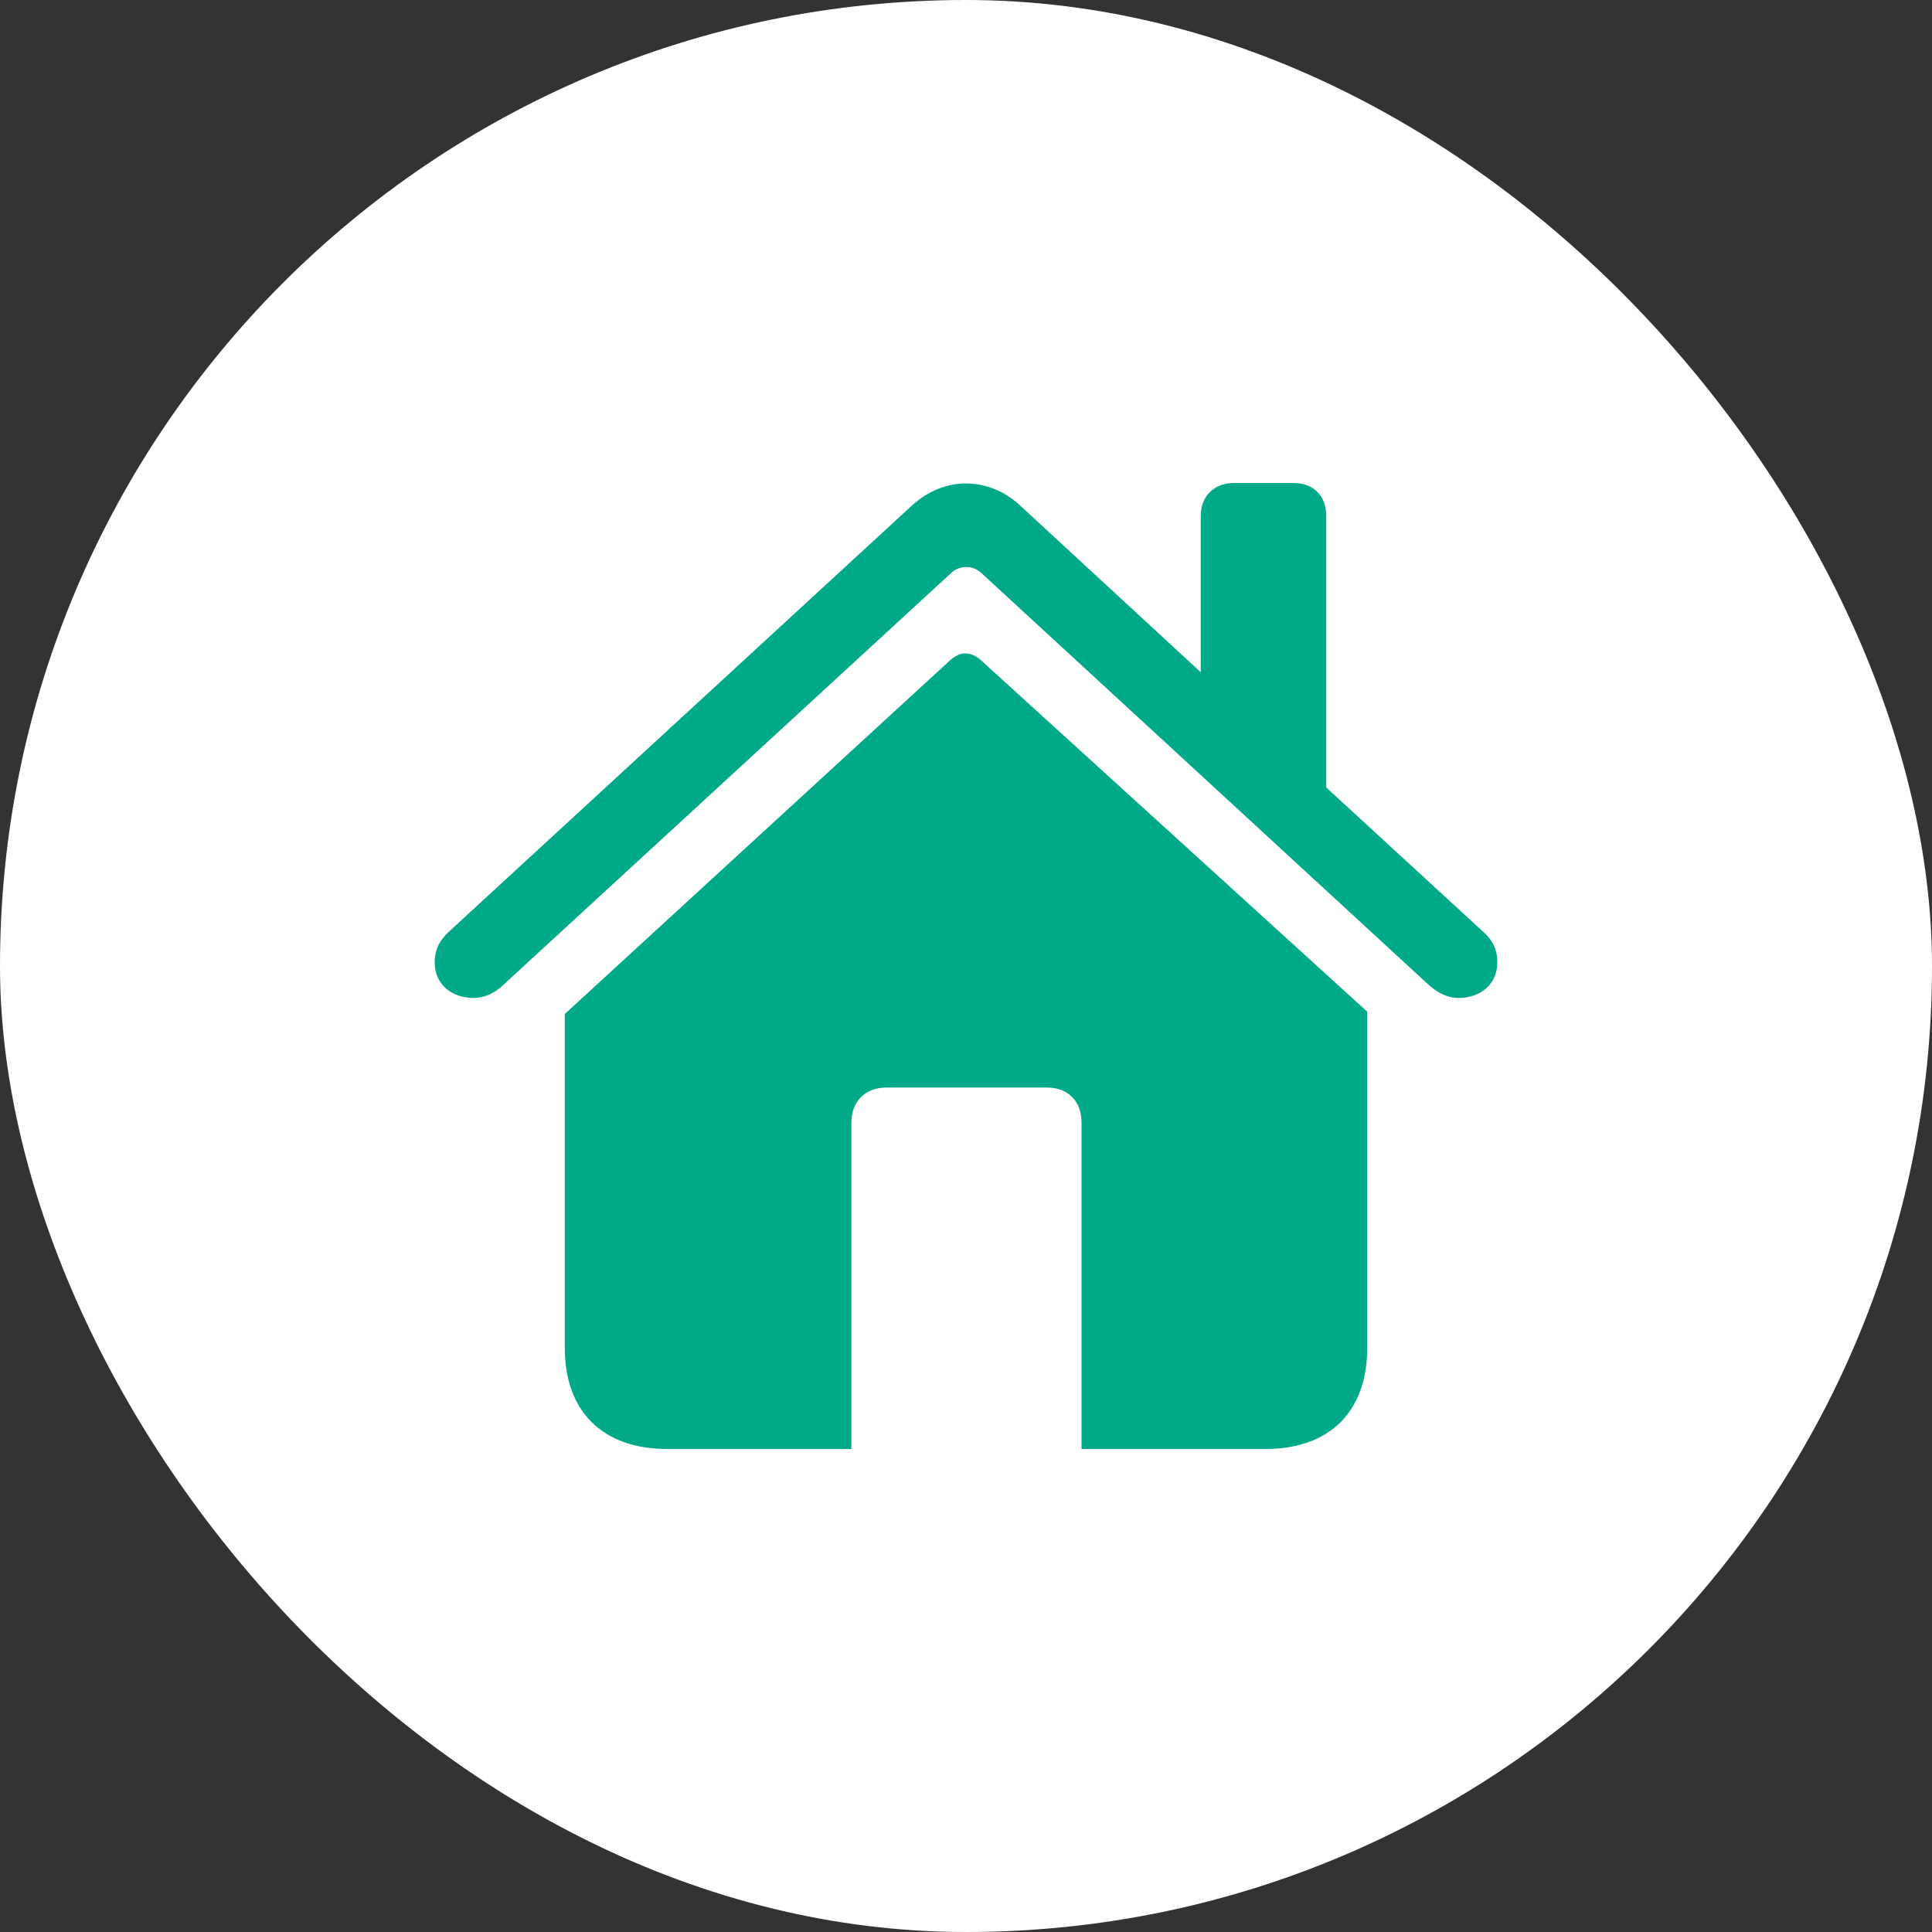
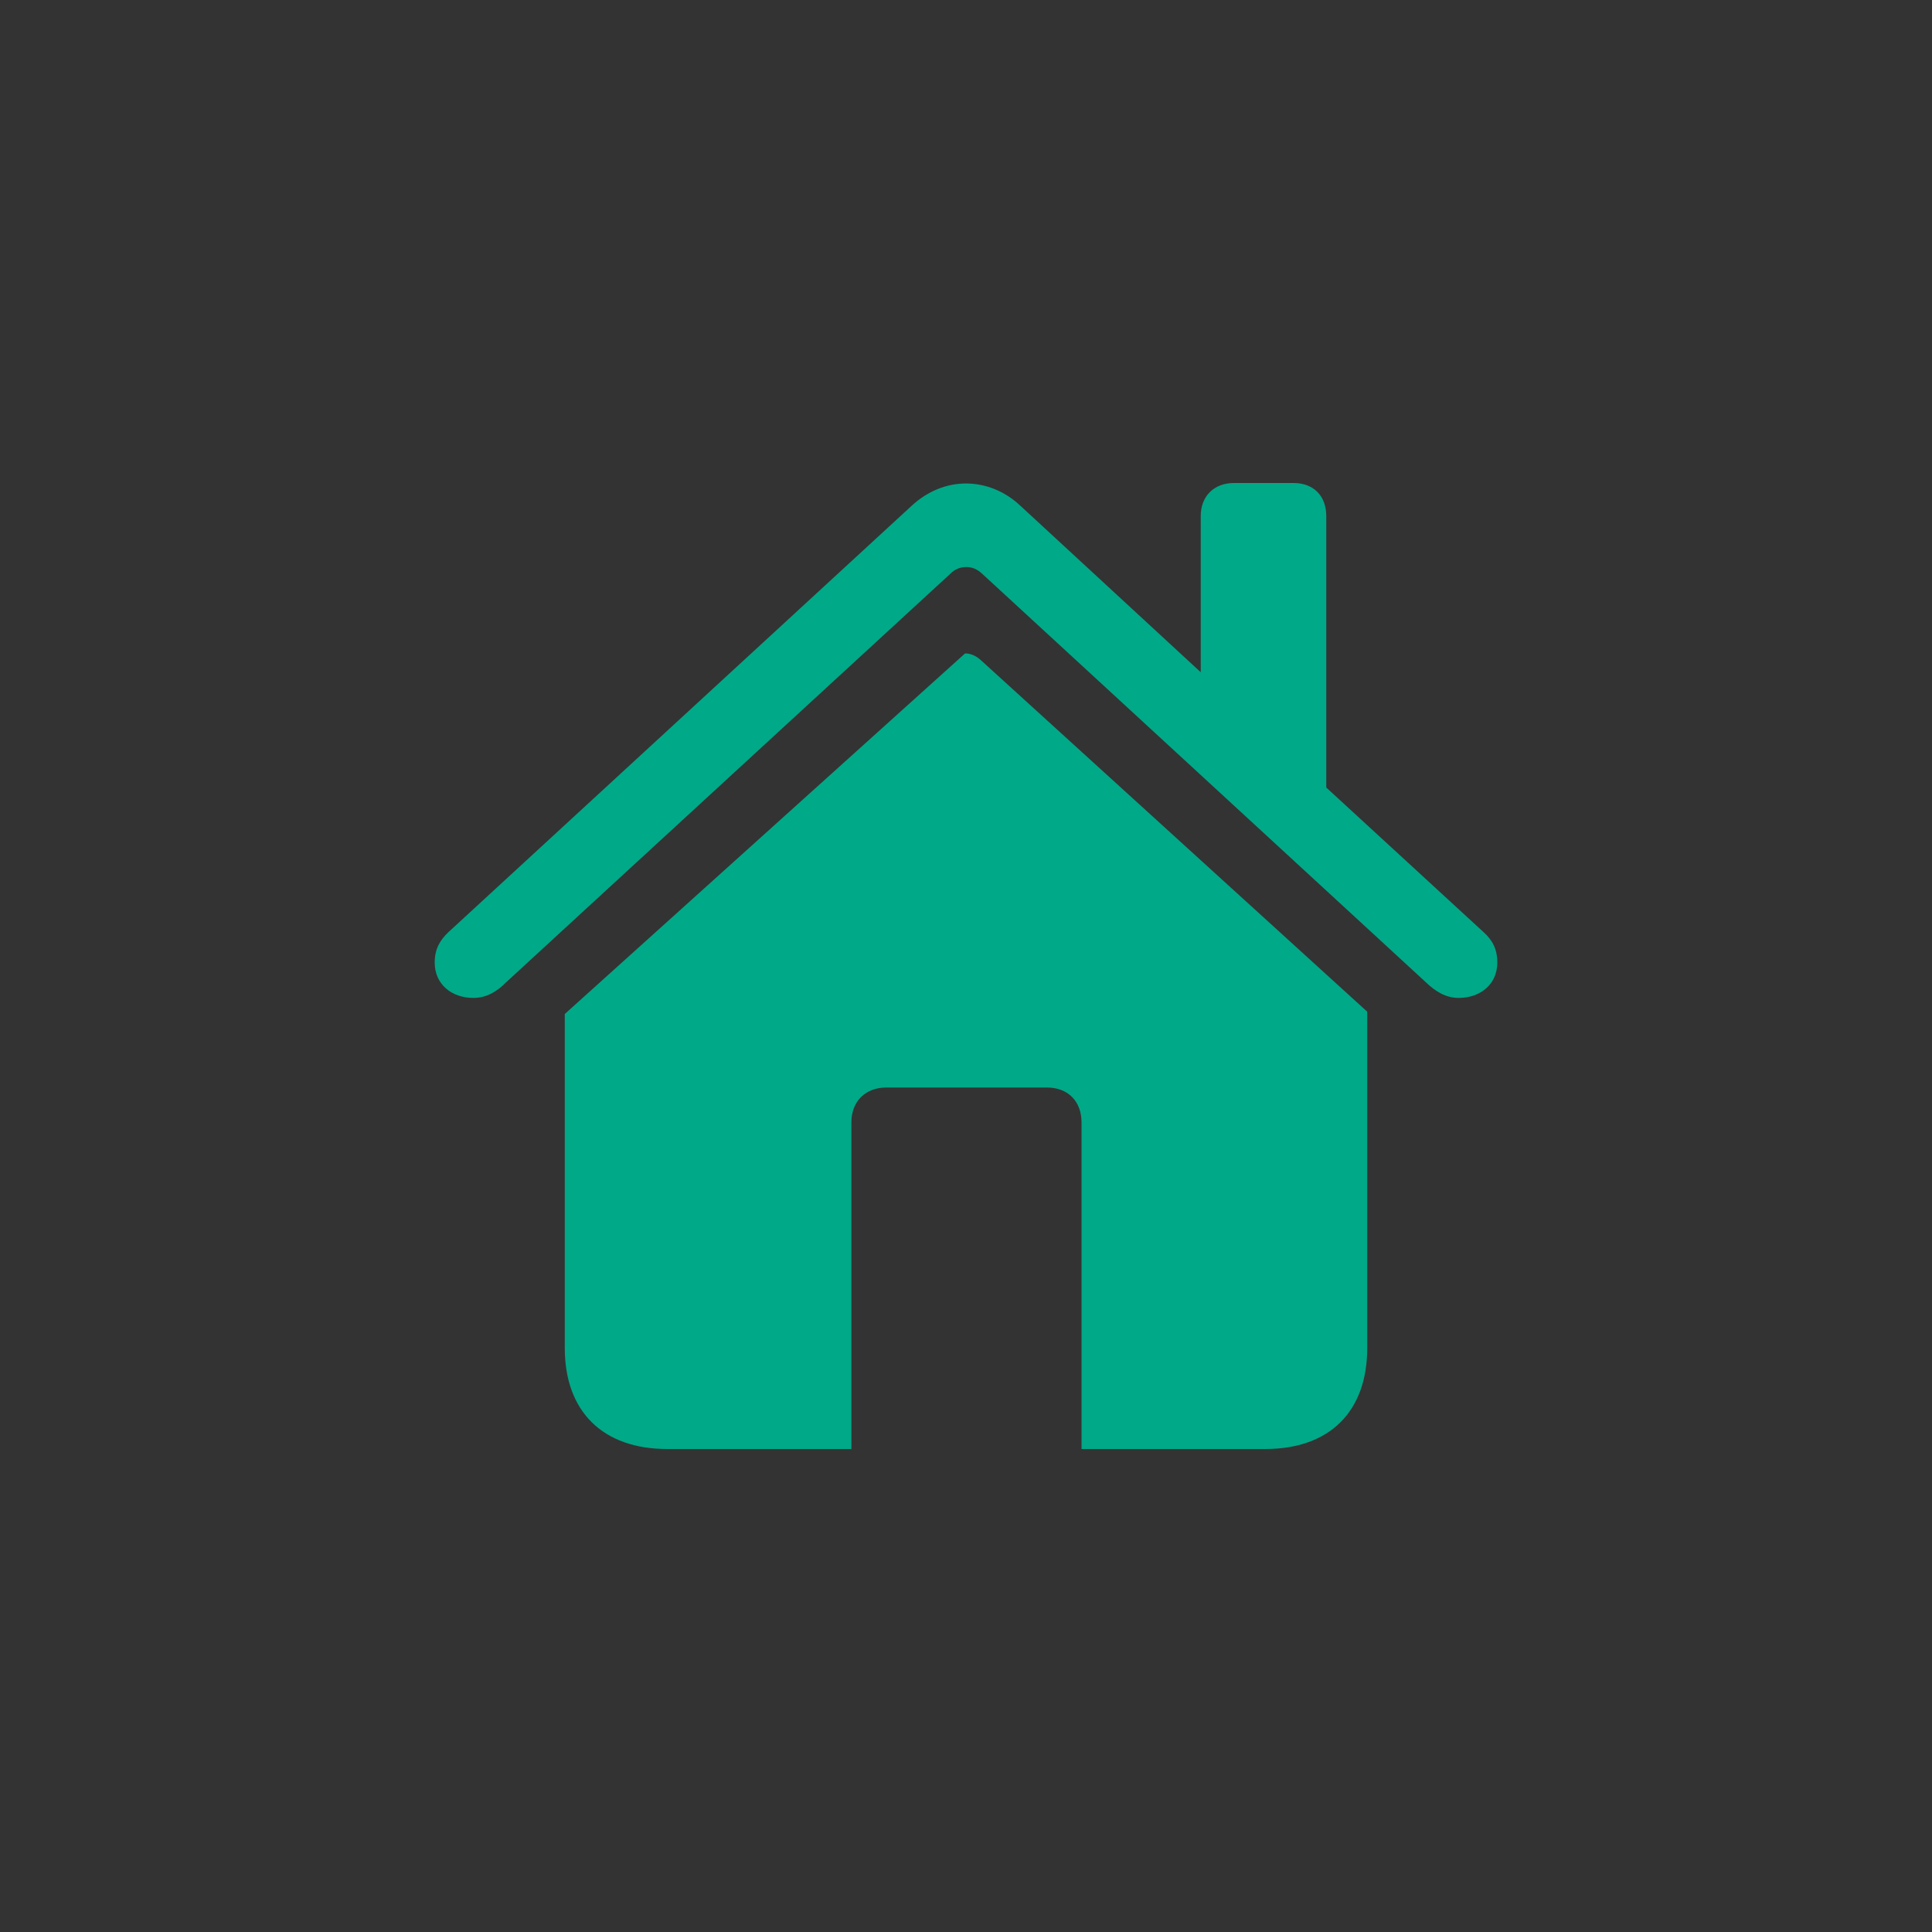
<svg xmlns="http://www.w3.org/2000/svg" width="40" height="40" viewBox="0 0 40 40" fill="none">
  <rect x="0" y="0" width="40" height="40" fill="#333333" stroke="none" />
-   <rect width="40" height="40" rx="20" fill="white" />
-   <path d="M9 19.928C9 20.385 9.358 20.661 9.8 20.661C10.074 20.661 10.29 20.528 10.479 20.337L19.671 11.883C19.774 11.778 19.887 11.74 20.009 11.74C20.123 11.74 20.226 11.778 20.339 11.883L29.521 20.337C29.719 20.528 29.936 20.661 30.2 20.661C30.642 20.661 31 20.385 31 19.928C31 19.643 30.896 19.463 30.718 19.301L27.459 16.305V10.684C27.459 10.266 27.195 10 26.781 10H25.547C25.142 10 24.86 10.266 24.86 10.684V13.918L21.13 10.475C20.8 10.162 20.395 10.01 20 10.01C19.604 10.01 19.209 10.162 18.87 10.476L9.282 19.301C9.113 19.463 9 19.643 9 19.928ZM11.693 27.907C11.693 29.229 12.485 30 13.812 30H17.627V23.238C17.627 22.8 17.919 22.516 18.352 22.516H21.676C22.11 22.516 22.392 22.8 22.392 23.238V30H26.197C27.525 30 28.307 29.229 28.307 27.907V20.946L20.311 13.671C20.207 13.576 20.094 13.528 19.981 13.528C19.877 13.528 19.774 13.576 19.661 13.68L11.693 20.994V27.907Z" fill="#00A988" />
+   <path d="M9 19.928C9 20.385 9.358 20.661 9.8 20.661C10.074 20.661 10.29 20.528 10.479 20.337L19.671 11.883C19.774 11.778 19.887 11.74 20.009 11.74C20.123 11.74 20.226 11.778 20.339 11.883L29.521 20.337C29.719 20.528 29.936 20.661 30.2 20.661C30.642 20.661 31 20.385 31 19.928C31 19.643 30.896 19.463 30.718 19.301L27.459 16.305V10.684C27.459 10.266 27.195 10 26.781 10H25.547C25.142 10 24.86 10.266 24.86 10.684V13.918L21.13 10.475C20.8 10.162 20.395 10.01 20 10.01C19.604 10.01 19.209 10.162 18.87 10.476L9.282 19.301C9.113 19.463 9 19.643 9 19.928ZM11.693 27.907C11.693 29.229 12.485 30 13.812 30H17.627V23.238C17.627 22.8 17.919 22.516 18.352 22.516H21.676C22.11 22.516 22.392 22.8 22.392 23.238V30H26.197C27.525 30 28.307 29.229 28.307 27.907V20.946L20.311 13.671C20.207 13.576 20.094 13.528 19.981 13.528L11.693 20.994V27.907Z" fill="#00A988" />
</svg>